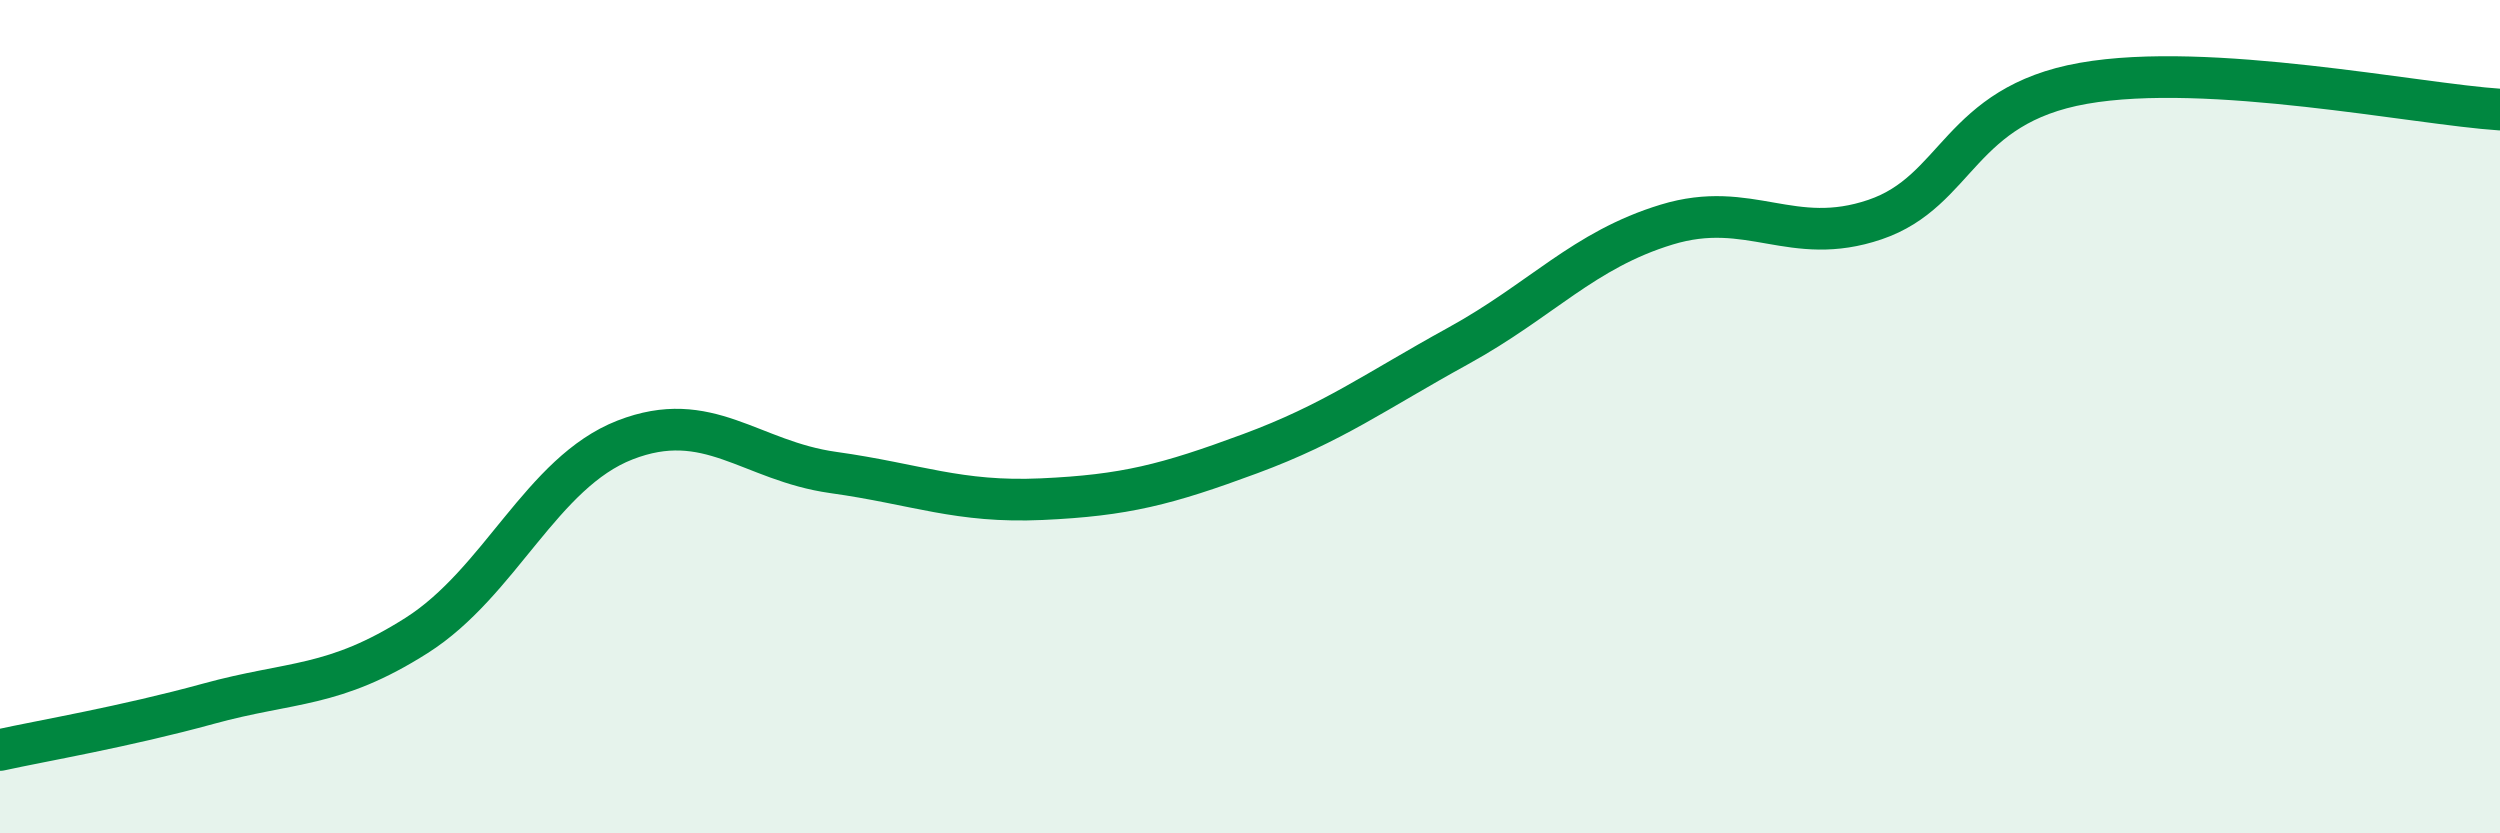
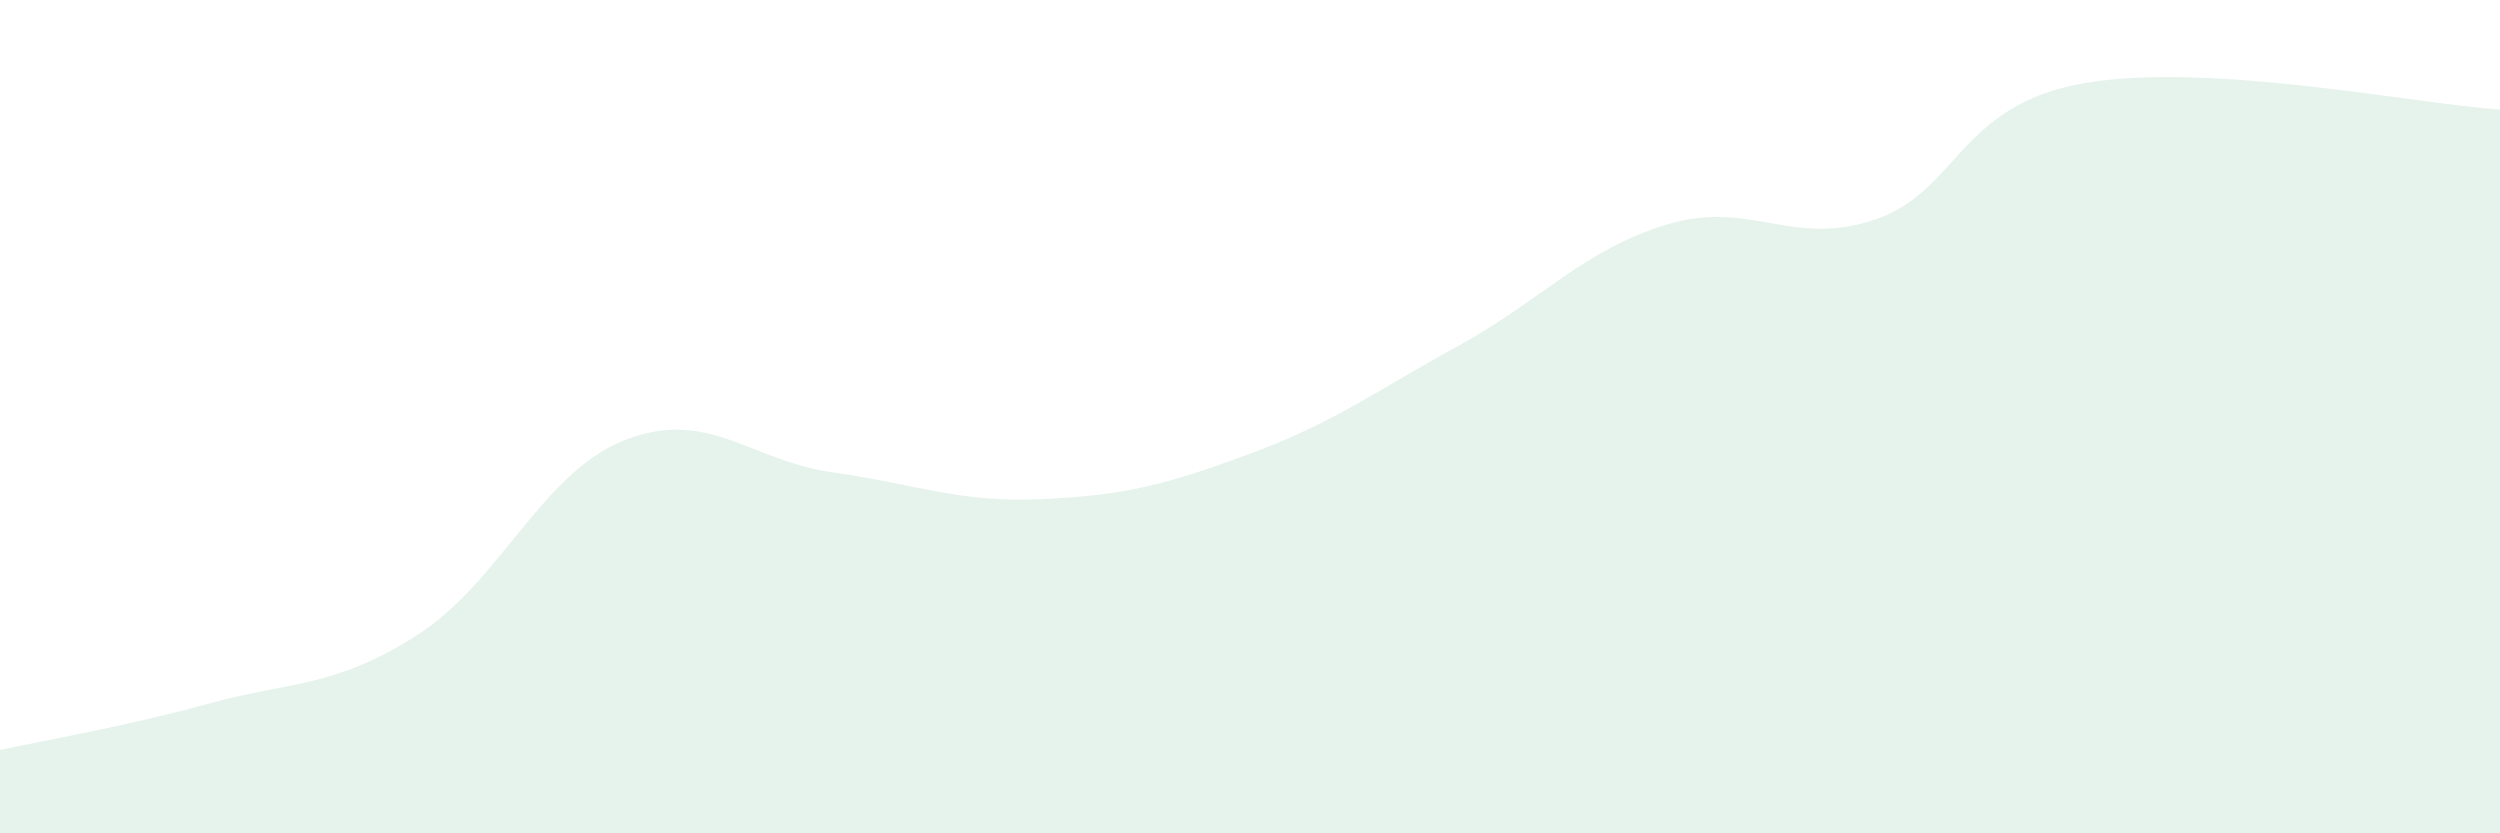
<svg xmlns="http://www.w3.org/2000/svg" width="60" height="20" viewBox="0 0 60 20">
  <path d="M 0,18 C 1,17.78 3,17.44 5,16.89 C 7,16.34 8,16.52 10,15.25 C 12,13.98 13,11.34 15,10.56 C 17,9.78 18,11.06 20,11.34 C 22,11.62 23,12.07 25,11.98 C 27,11.89 28,11.63 30,10.89 C 32,10.15 33,9.4 35,8.3 C 37,7.2 38,6 40,5.39 C 42,4.78 43,5.95 45,5.27 C 47,4.59 47,2.53 50,2 C 53,1.47 58,2.5 60,2.63L60 20L0 20Z" fill="#008740" opacity="0.1" stroke-linecap="round" stroke-linejoin="round" />
-   <path d="M 0,18 C 1,17.78 3,17.44 5,16.89 C 7,16.34 8,16.52 10,15.25 C 12,13.98 13,11.34 15,10.56 C 17,9.78 18,11.06 20,11.34 C 22,11.62 23,12.07 25,11.98 C 27,11.89 28,11.63 30,10.89 C 32,10.15 33,9.4 35,8.3 C 37,7.2 38,6 40,5.39 C 42,4.78 43,5.95 45,5.27 C 47,4.59 47,2.53 50,2 C 53,1.47 58,2.5 60,2.63" stroke="#008740" stroke-width="1" fill="none" stroke-linecap="round" stroke-linejoin="round" />
</svg>